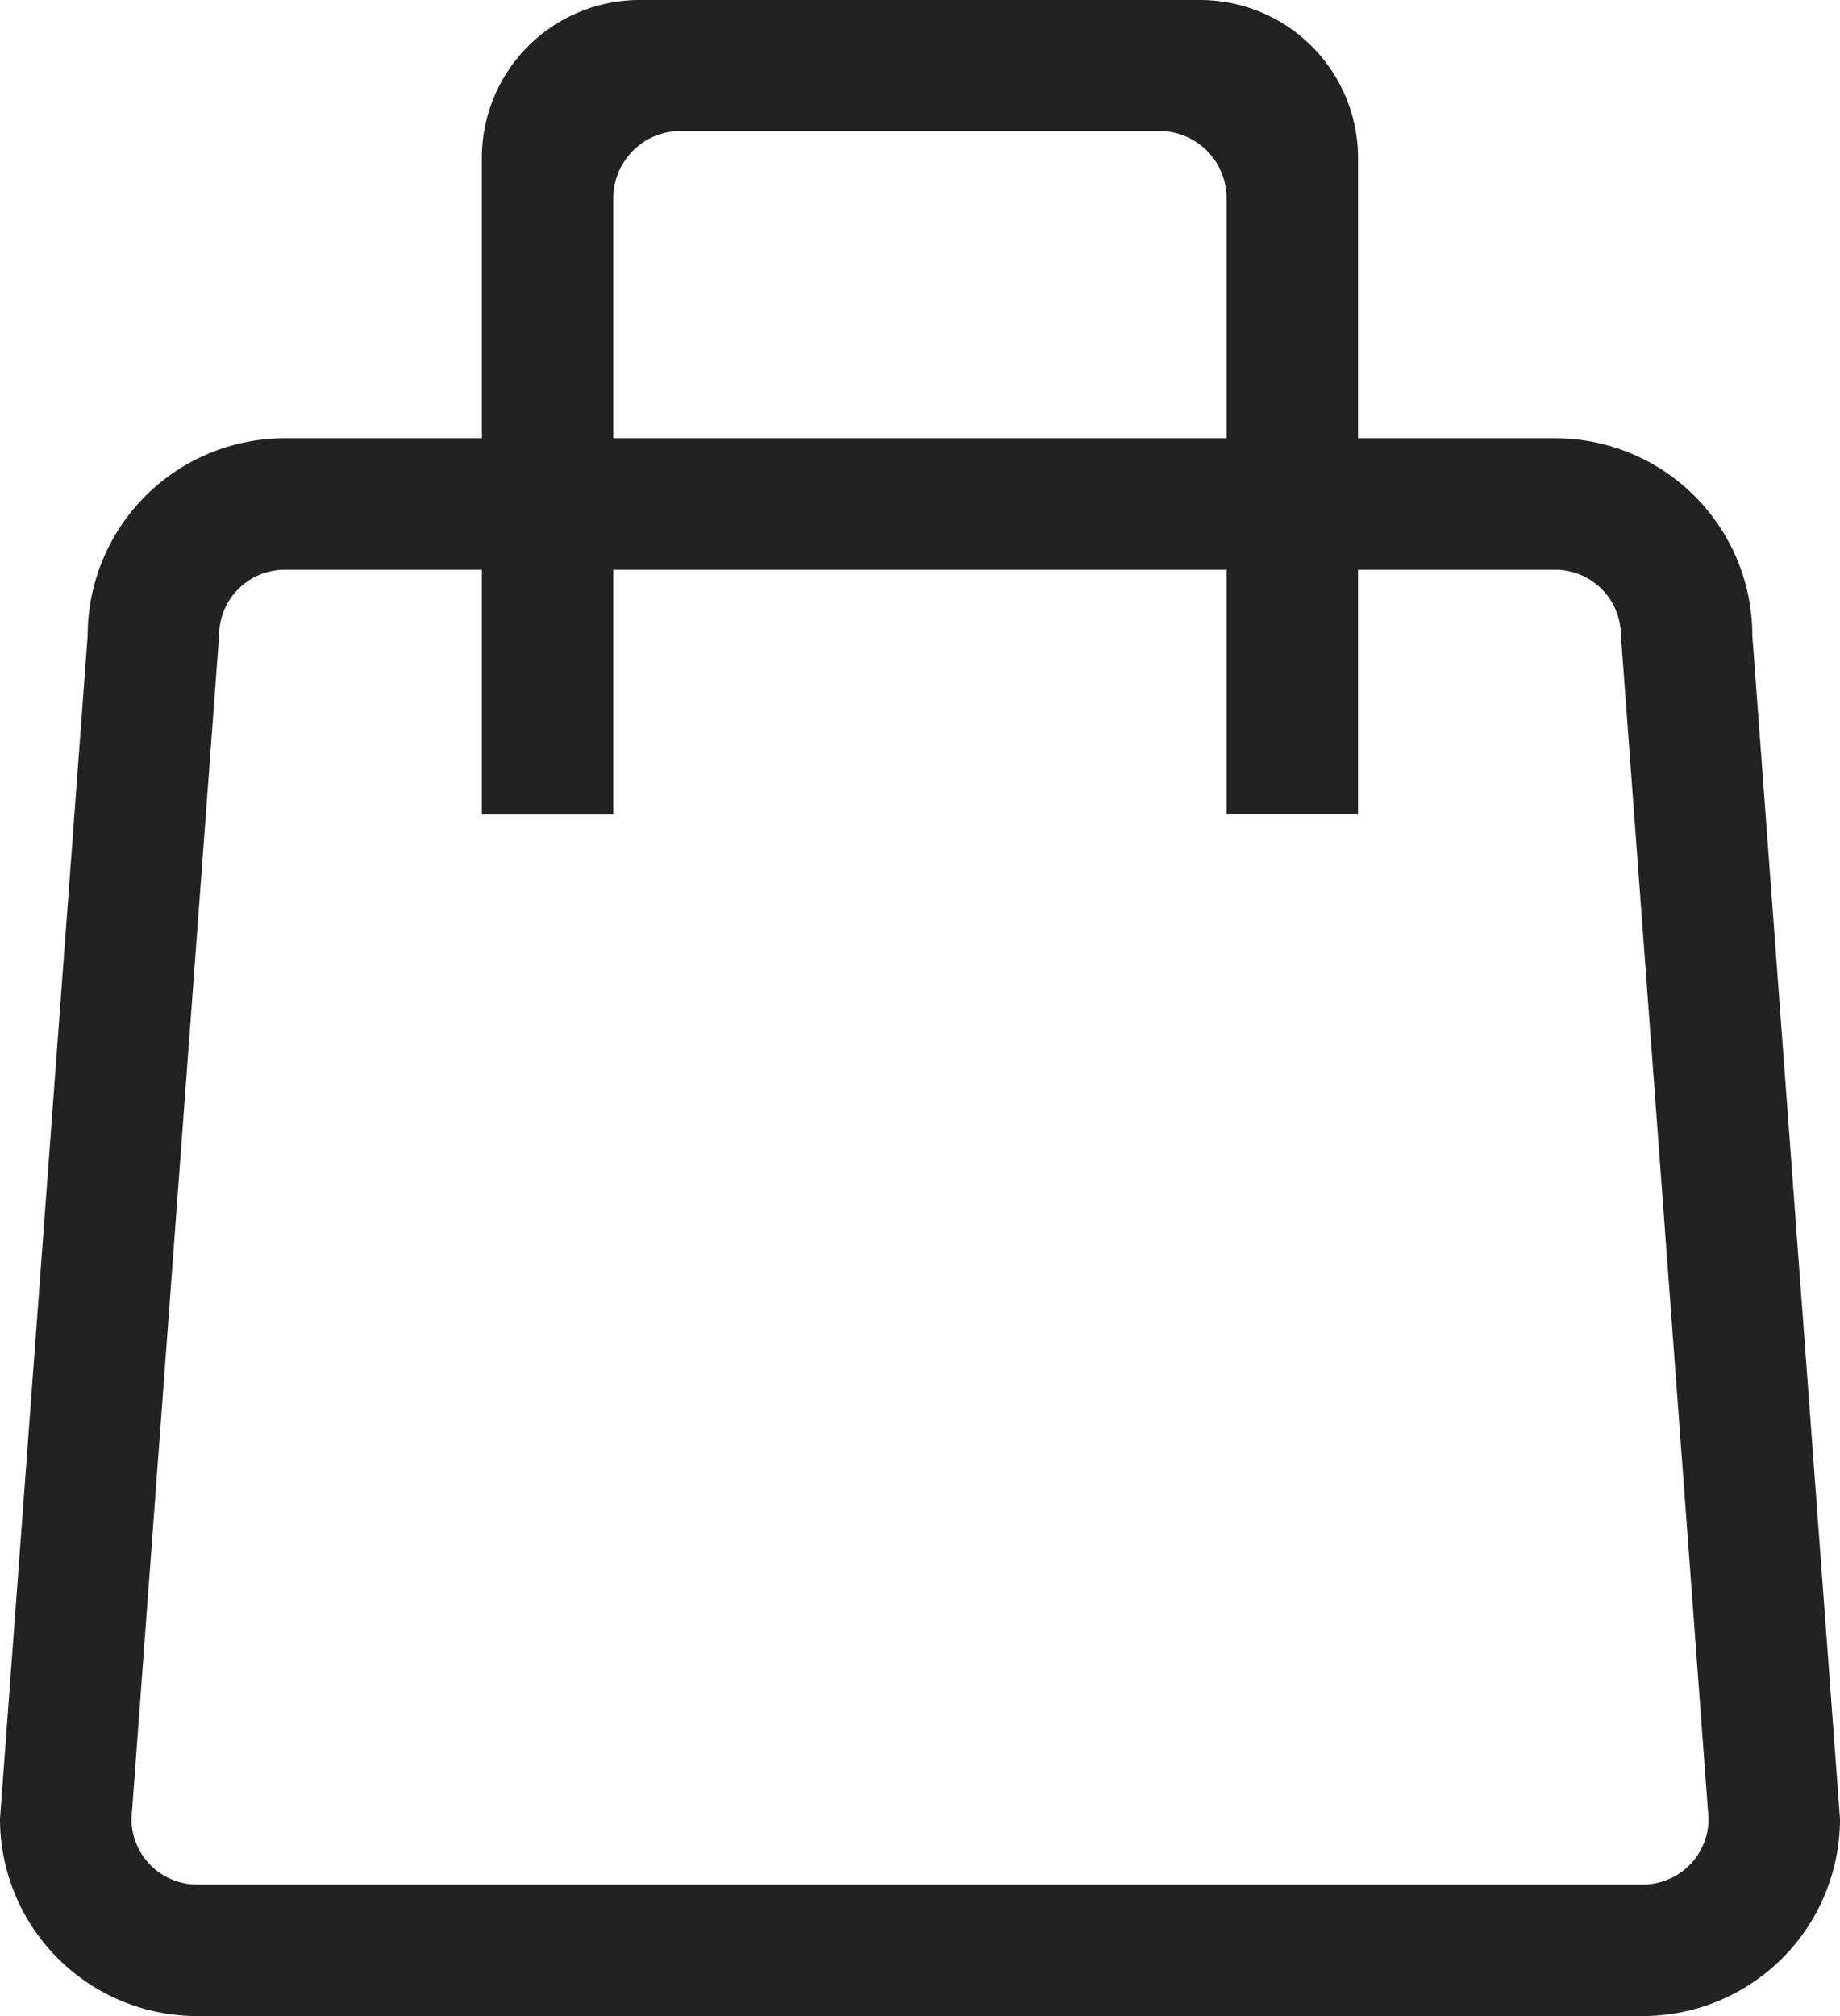
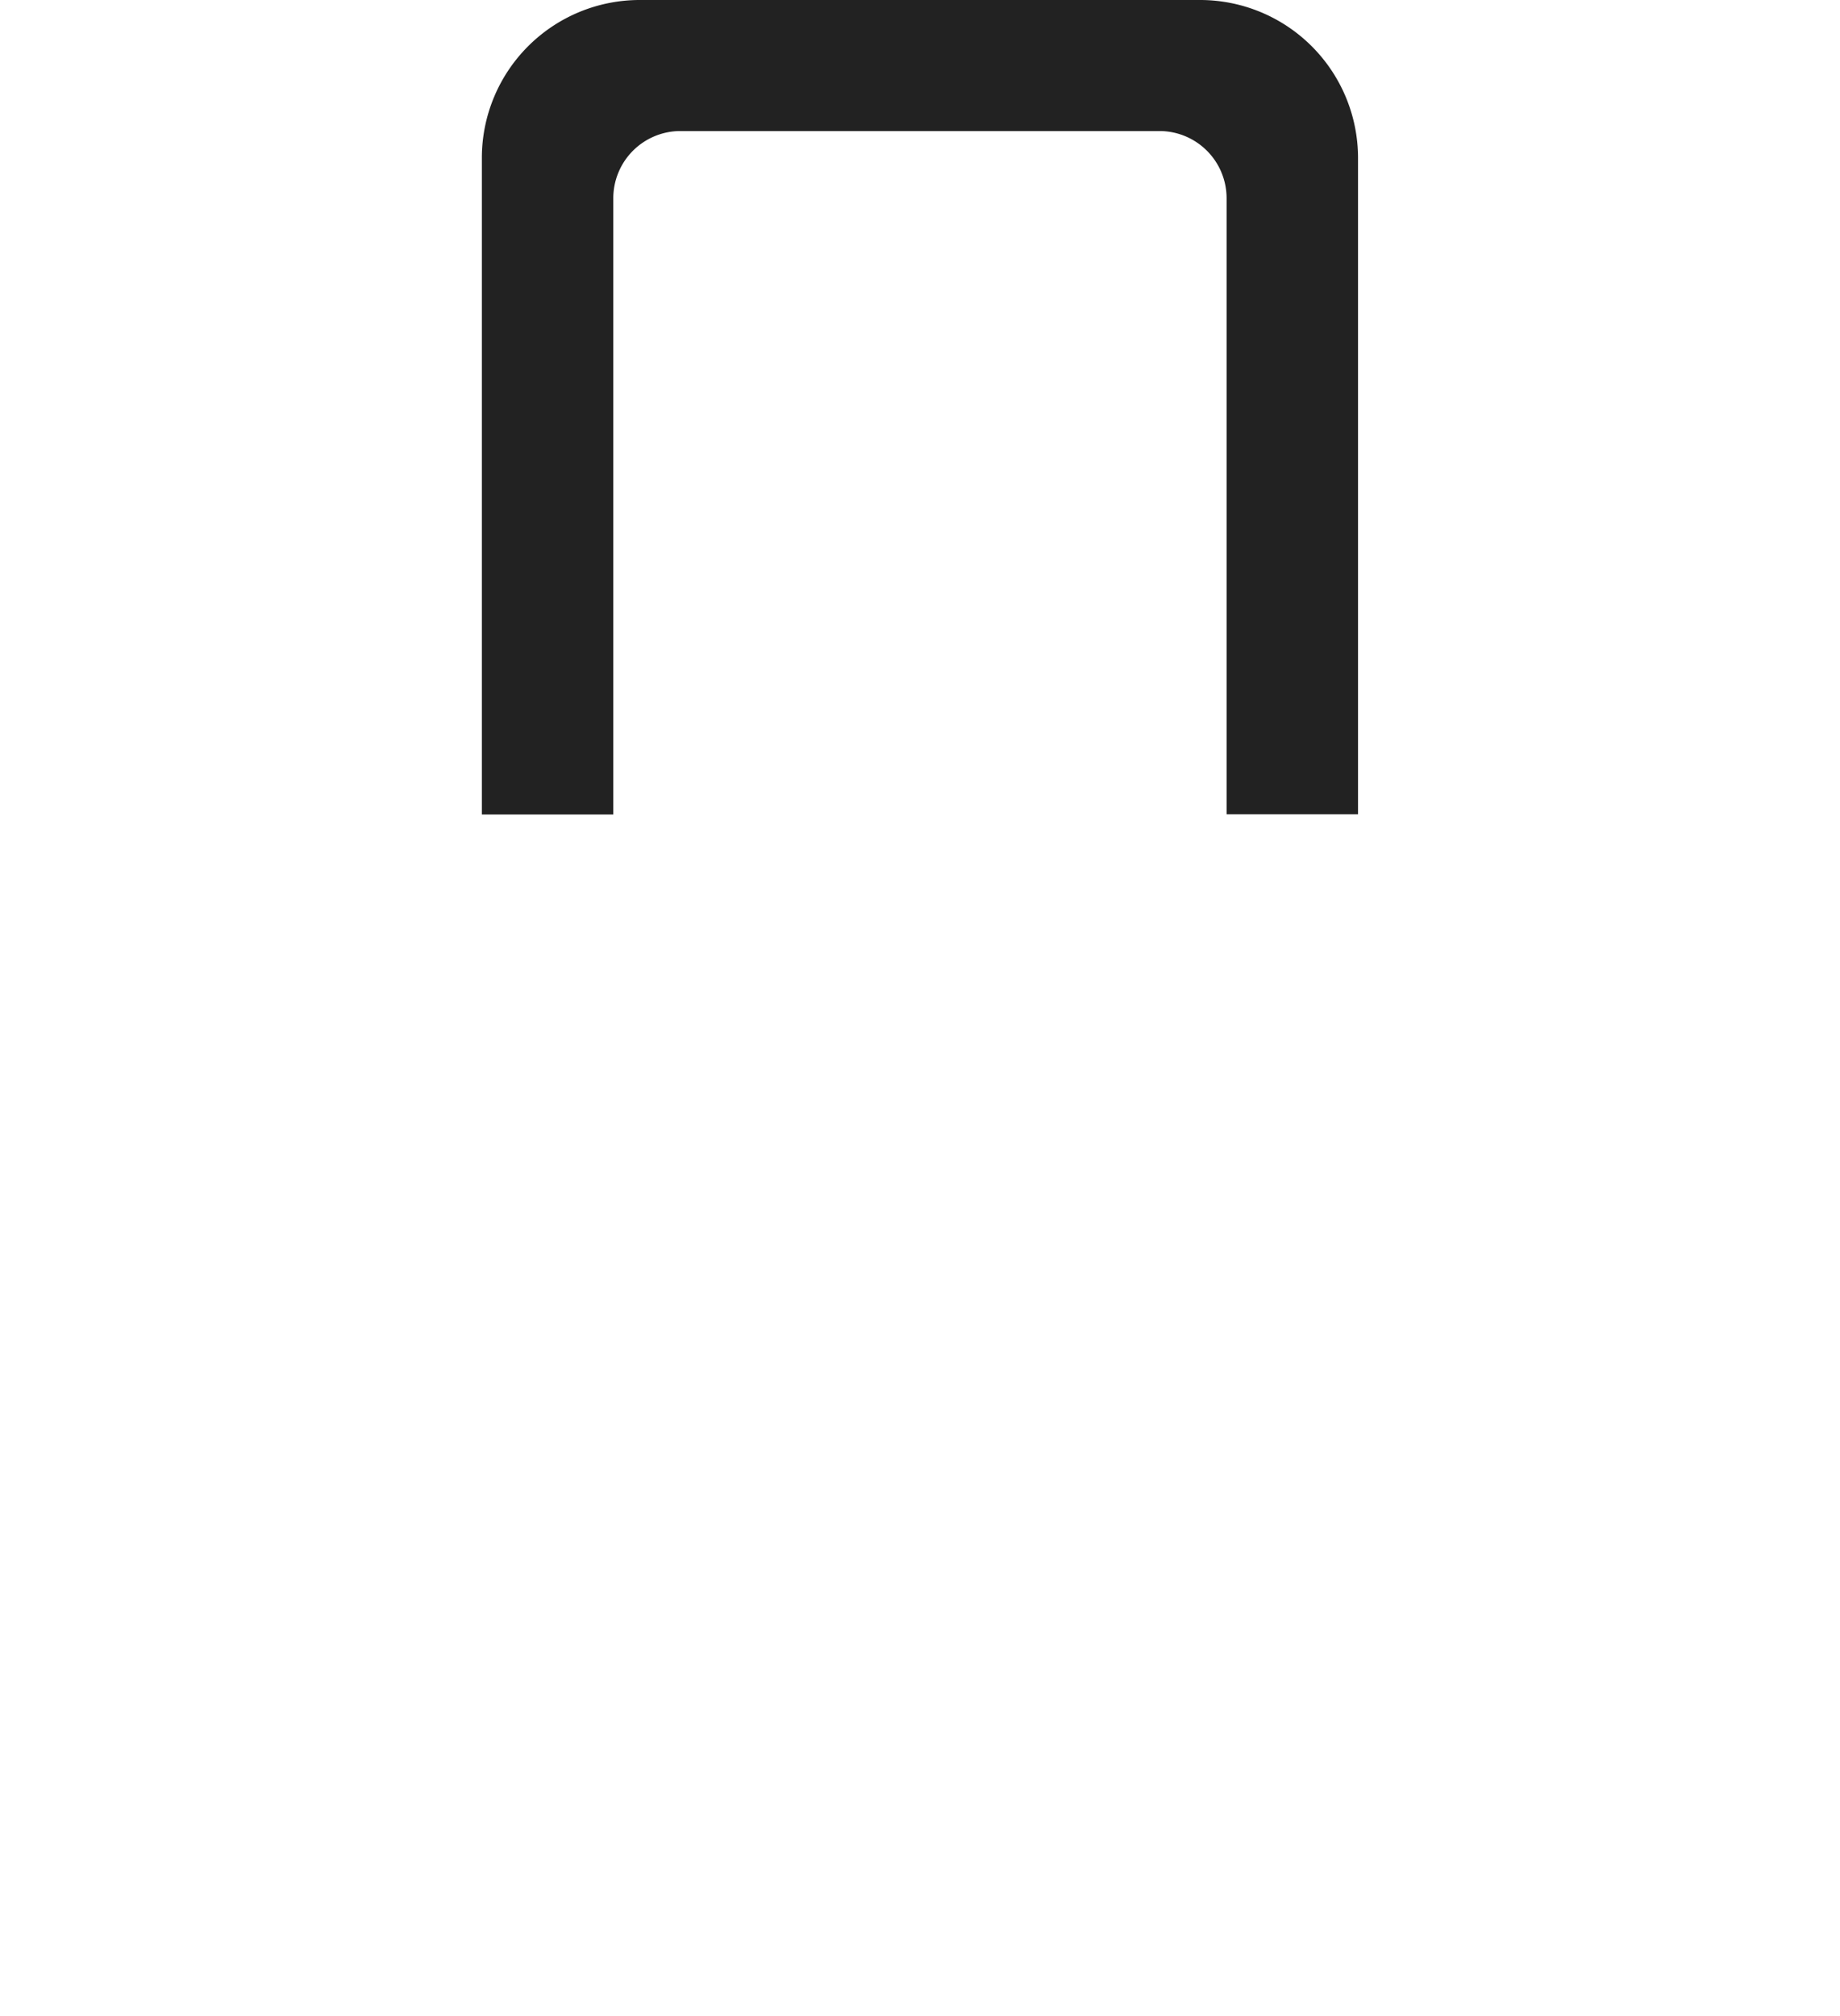
<svg xmlns="http://www.w3.org/2000/svg" width="16.435" height="18" viewBox="0 0 16.435 18">
  <g data-name="Grupo 1233">
-     <path data-name="Caminho 945" d="M13.891 3.913H2.543a1.761 1.761 0 00-1.76 1.761L0 16.239A1.761 1.761 0 001.761 18h12.913a1.761 1.761 0 001.761-1.761l-.783-10.565a1.761 1.761 0 00-1.761-1.761zm1.37 12.326a.587.587 0 01-.587.587H1.761a.587.587 0 01-.587-.587l.783-10.565a.587.587 0 01.587-.587h11.347a.587.587 0 01.587.587l.783 10.565z" fill="#222" />
-   </g>
+     </g>
  <path data-name="Subtração 3" d="M5.478 7.272H4.304V1.408A1.41 1.41 0 015.713 0h5.008a1.411 1.411 0 011.409 1.408V7.27h-1.174v-5.5a.6.6 0 00-.6-.6H6.078a.6.6 0 00-.6.6v5.5z" fill="#222" />
</svg>